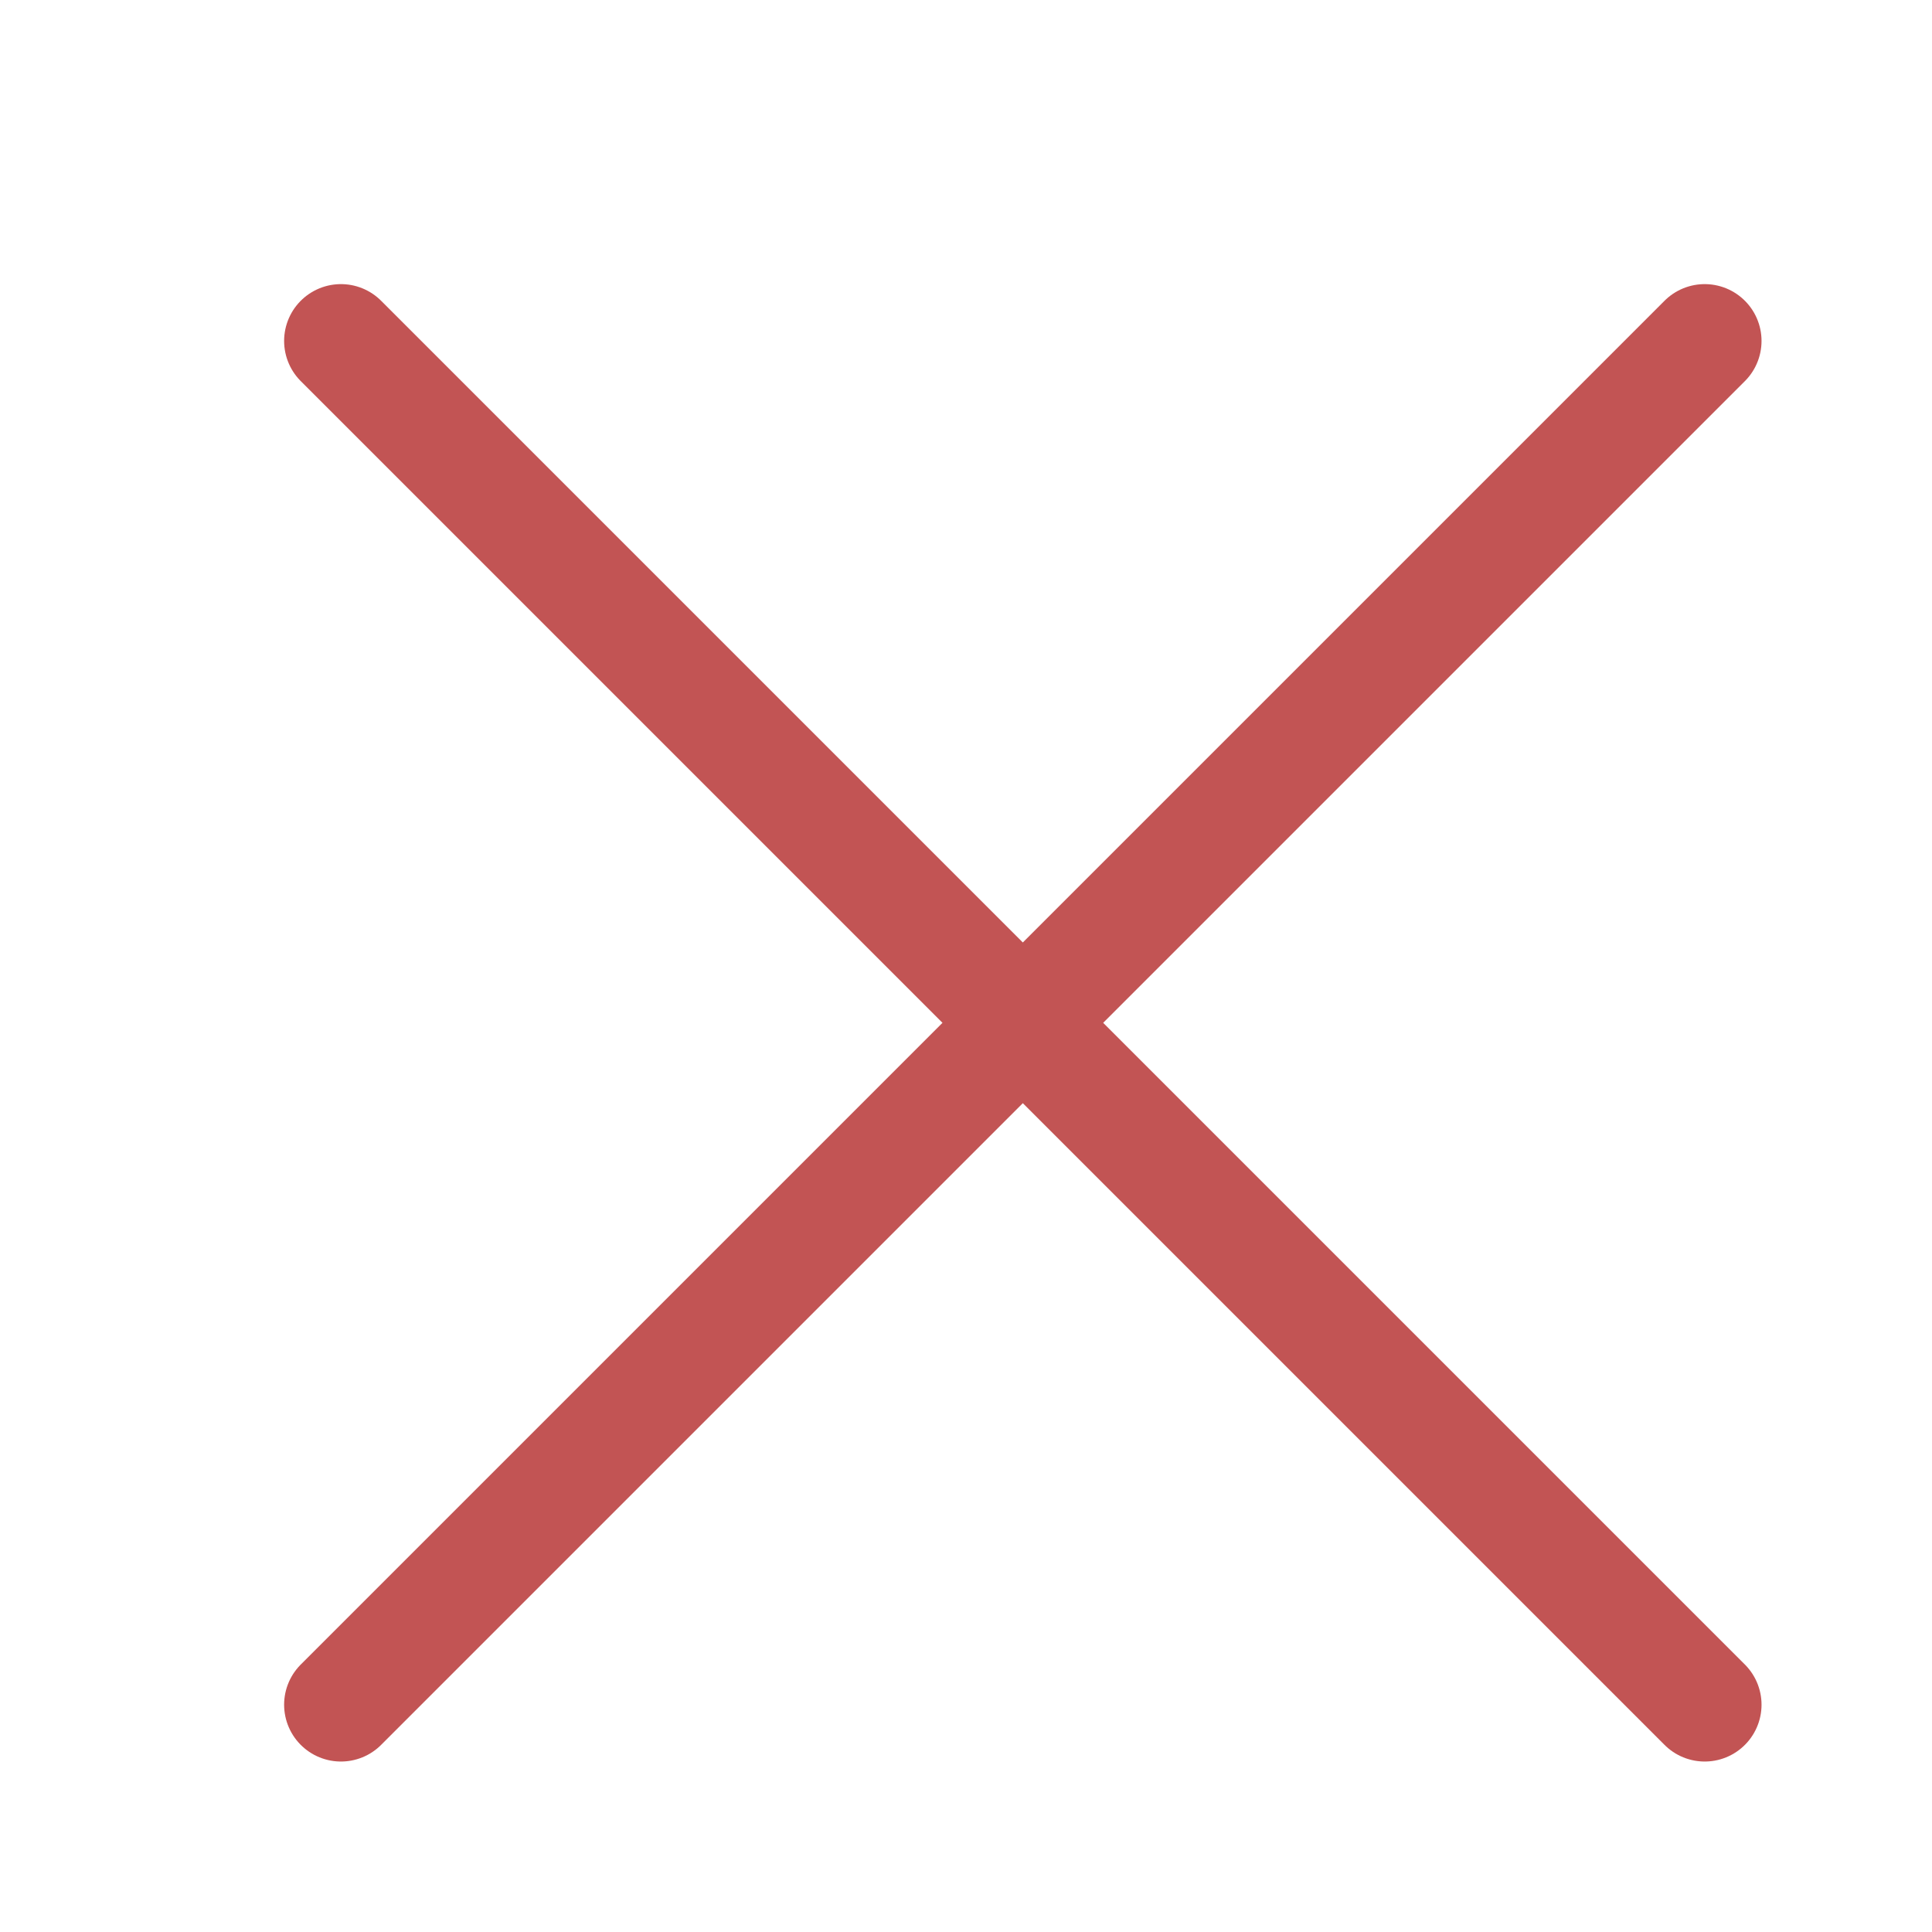
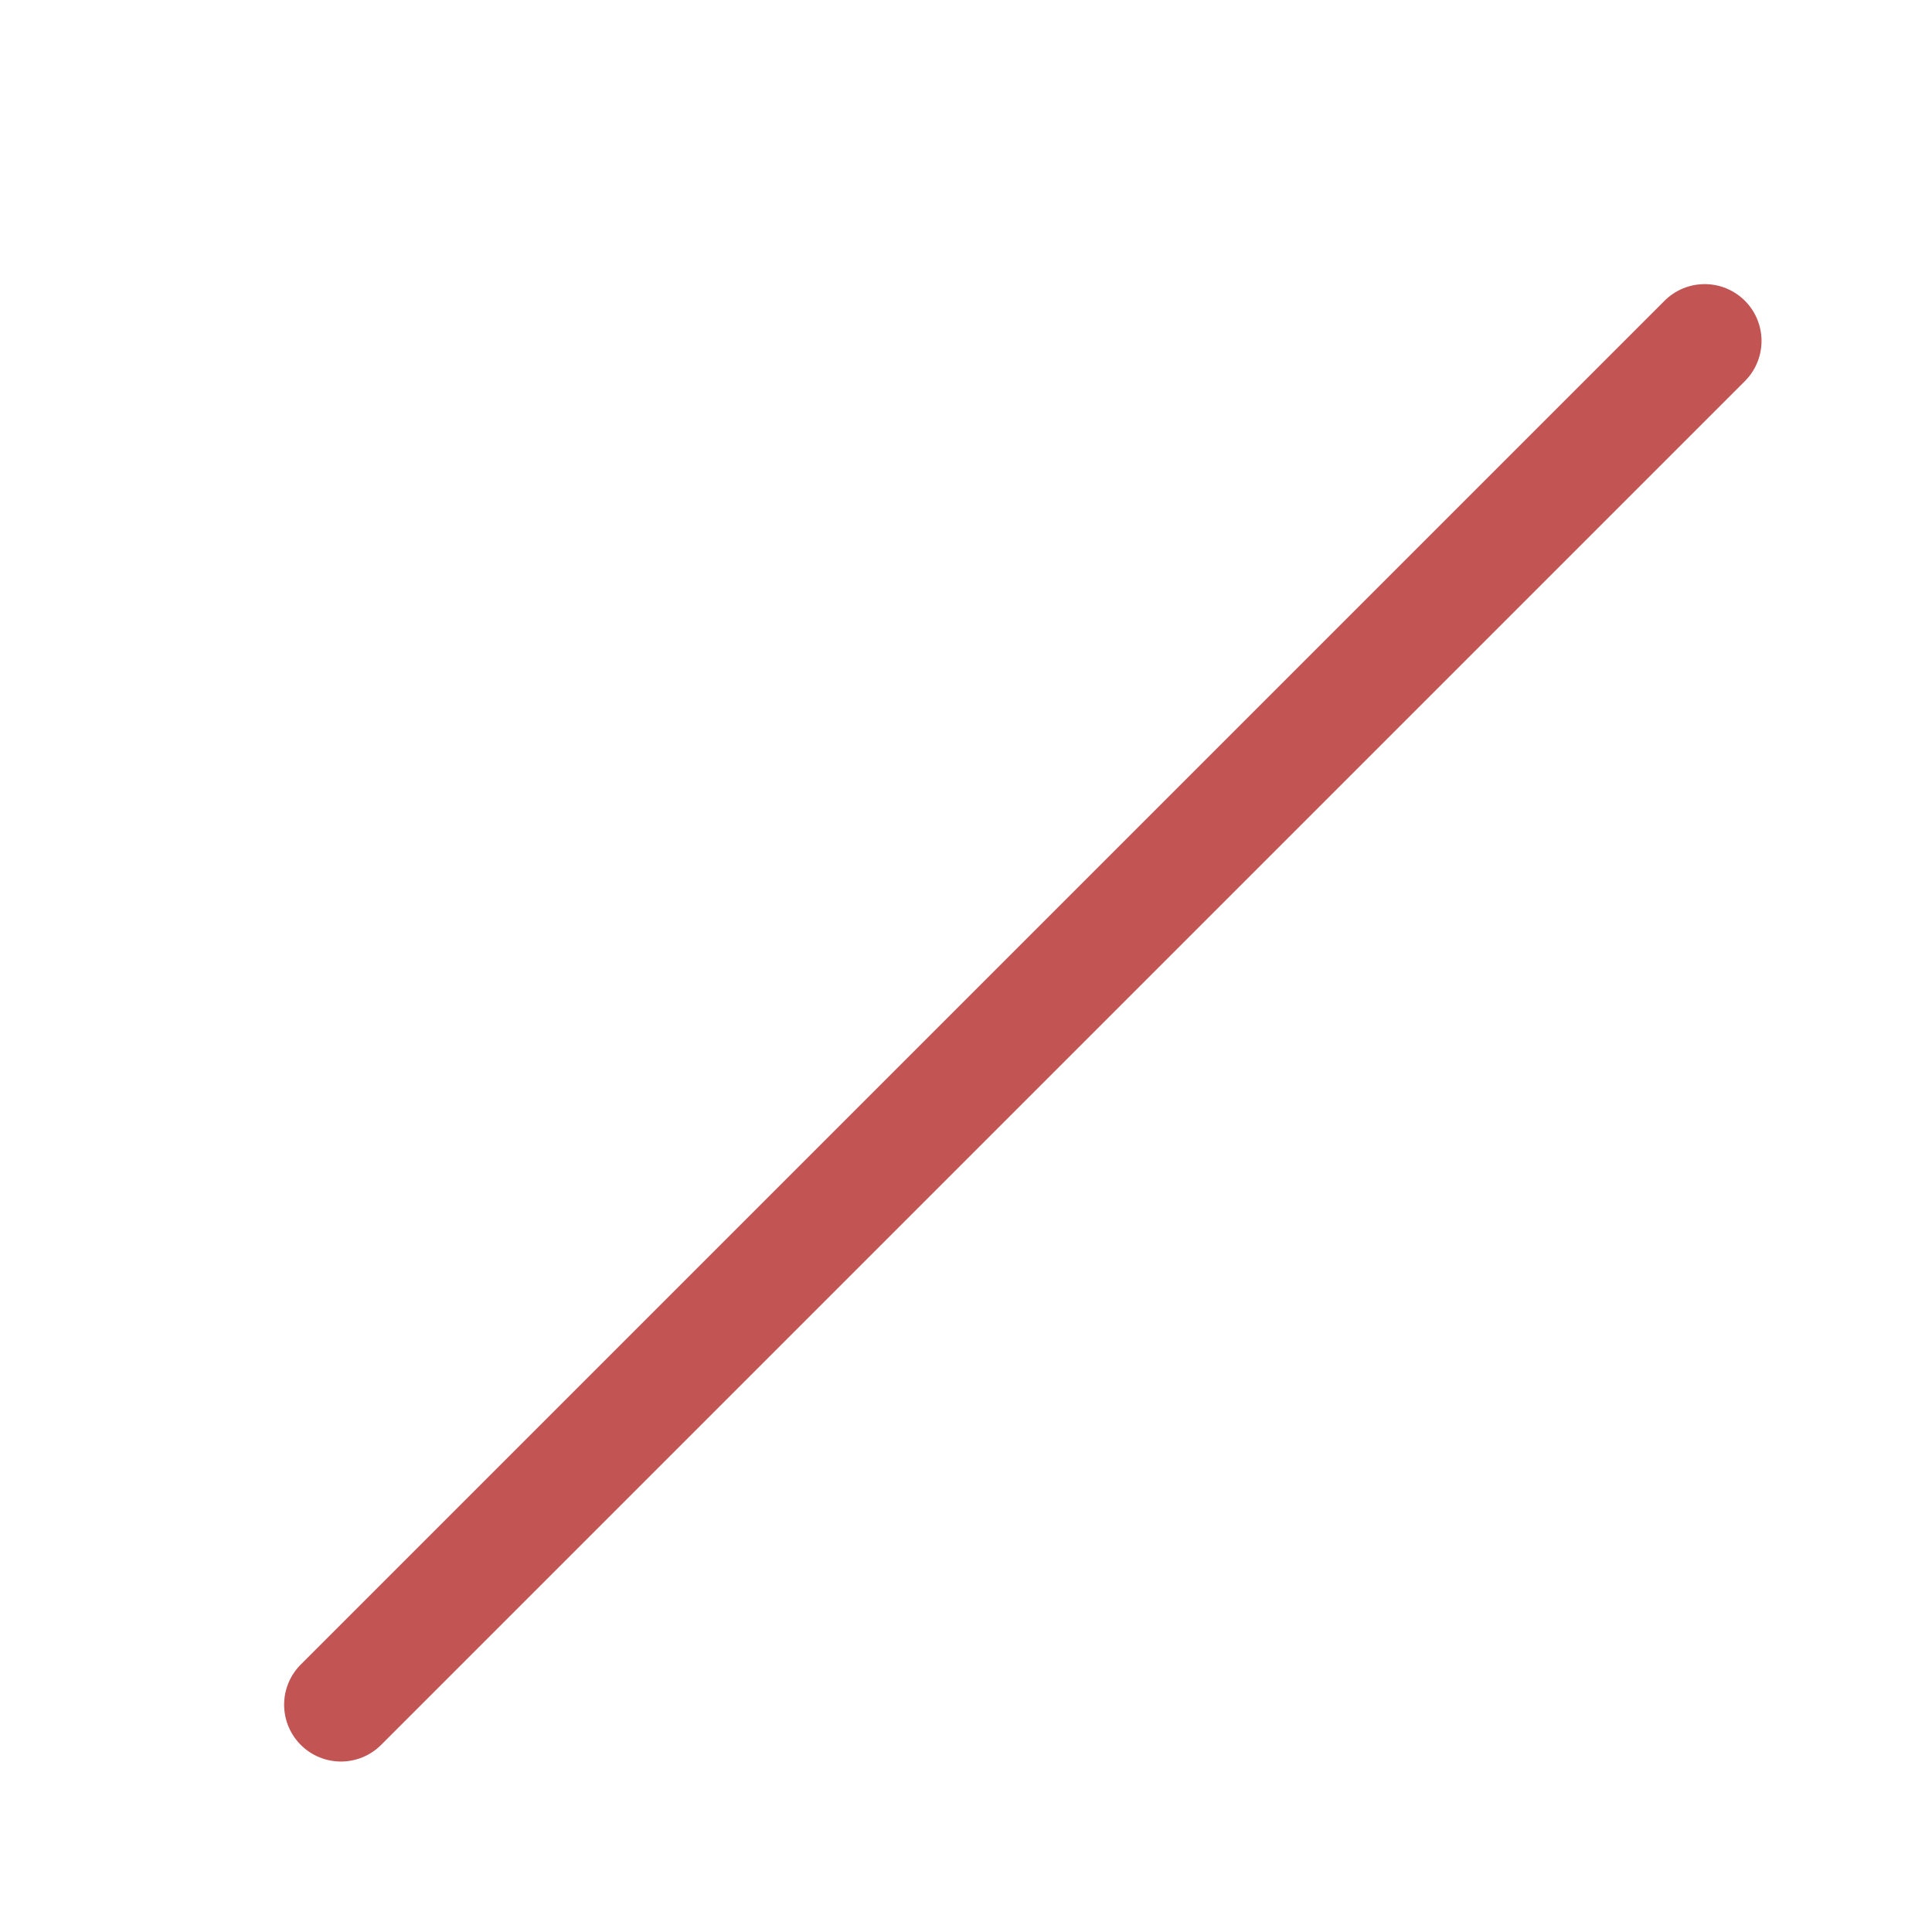
<svg xmlns="http://www.w3.org/2000/svg" width="17" height="17" viewBox="0 0 17 17" fill="none">
  <path d="M15 3L3 15" stroke="#C25454" stroke-linecap="round" stroke-linejoin="round" />
-   <path d="M3 3L15 15" stroke="#C25454" stroke-linecap="round" stroke-linejoin="round" />
</svg>